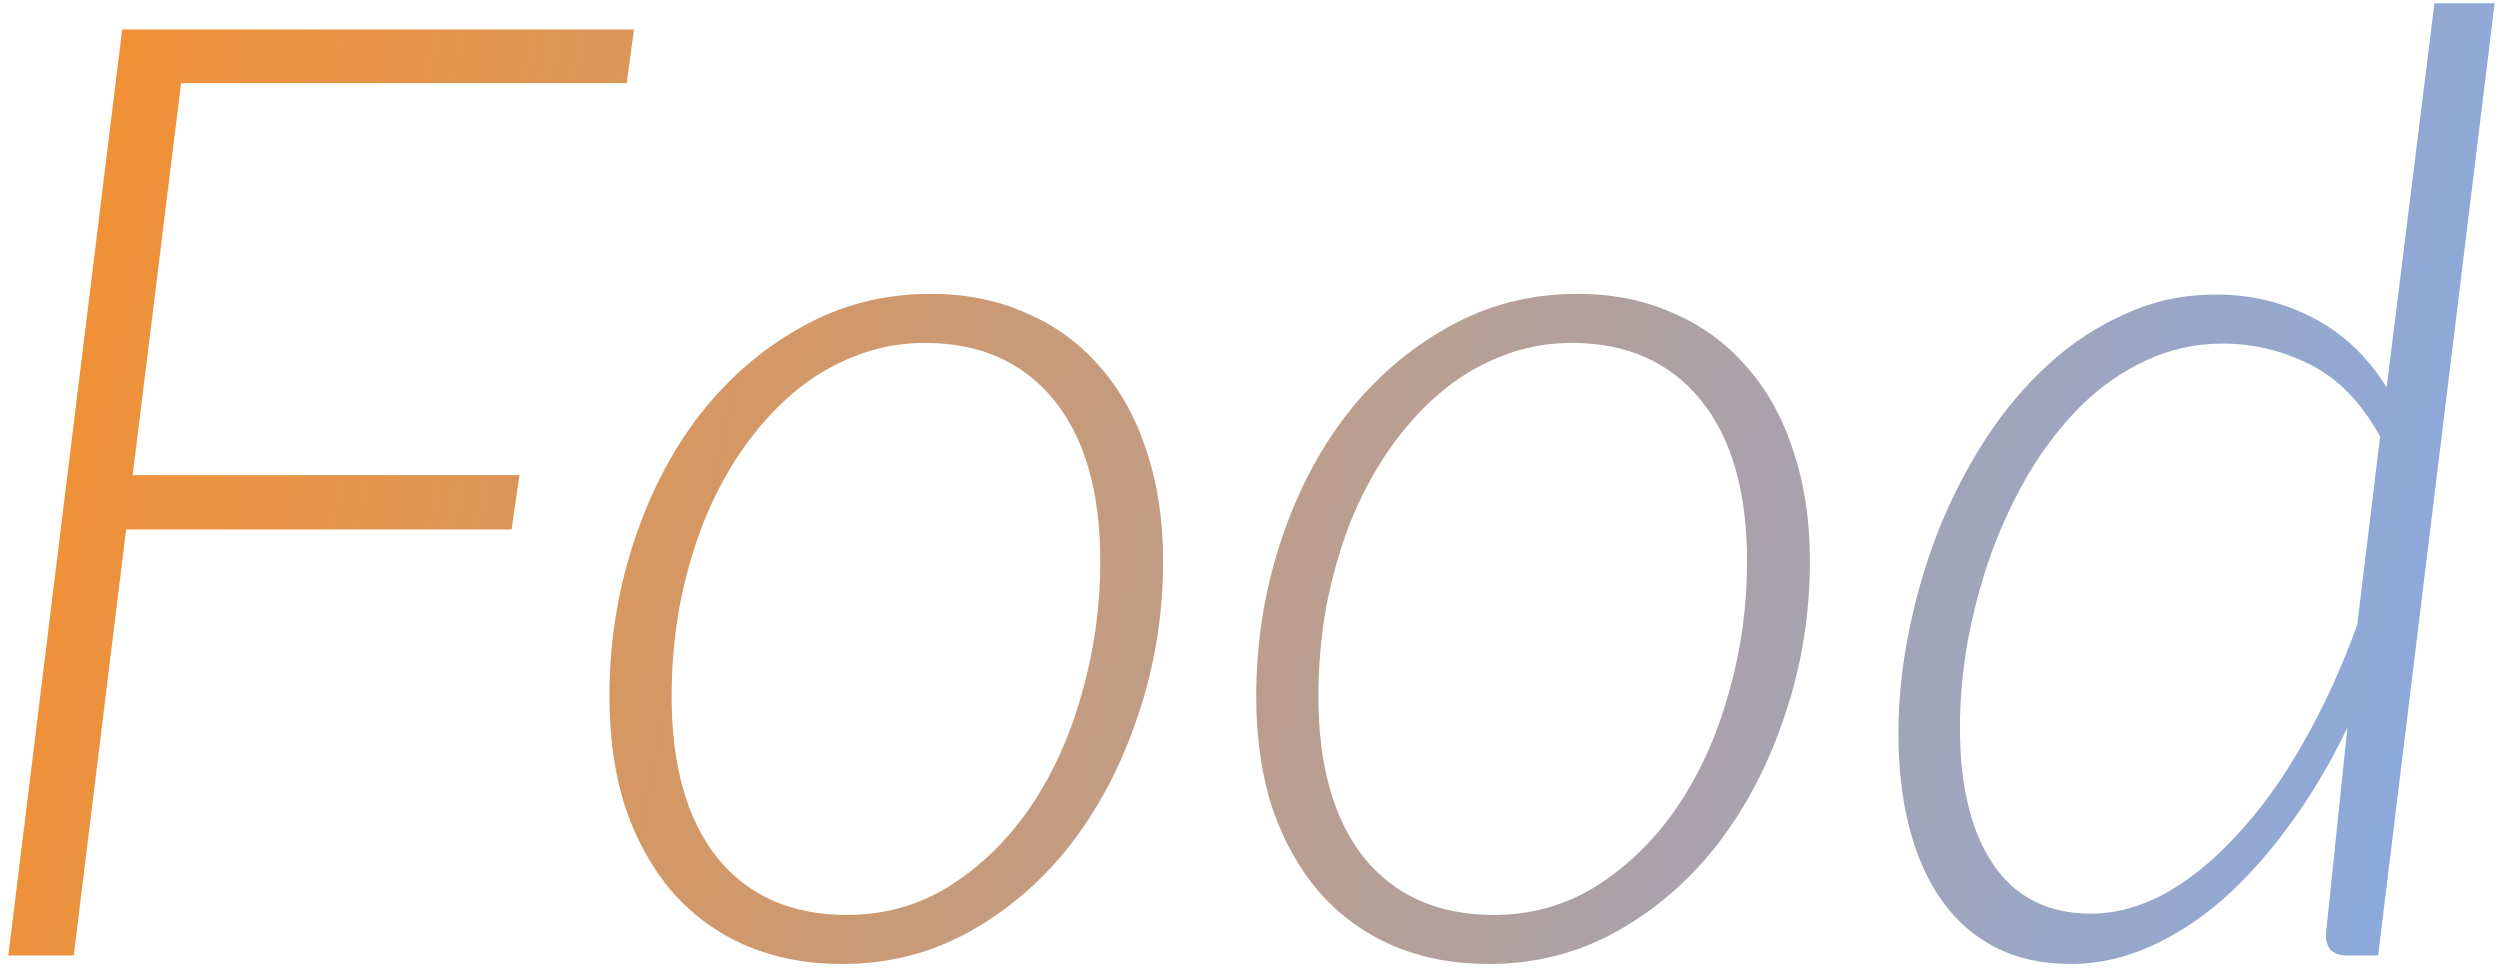
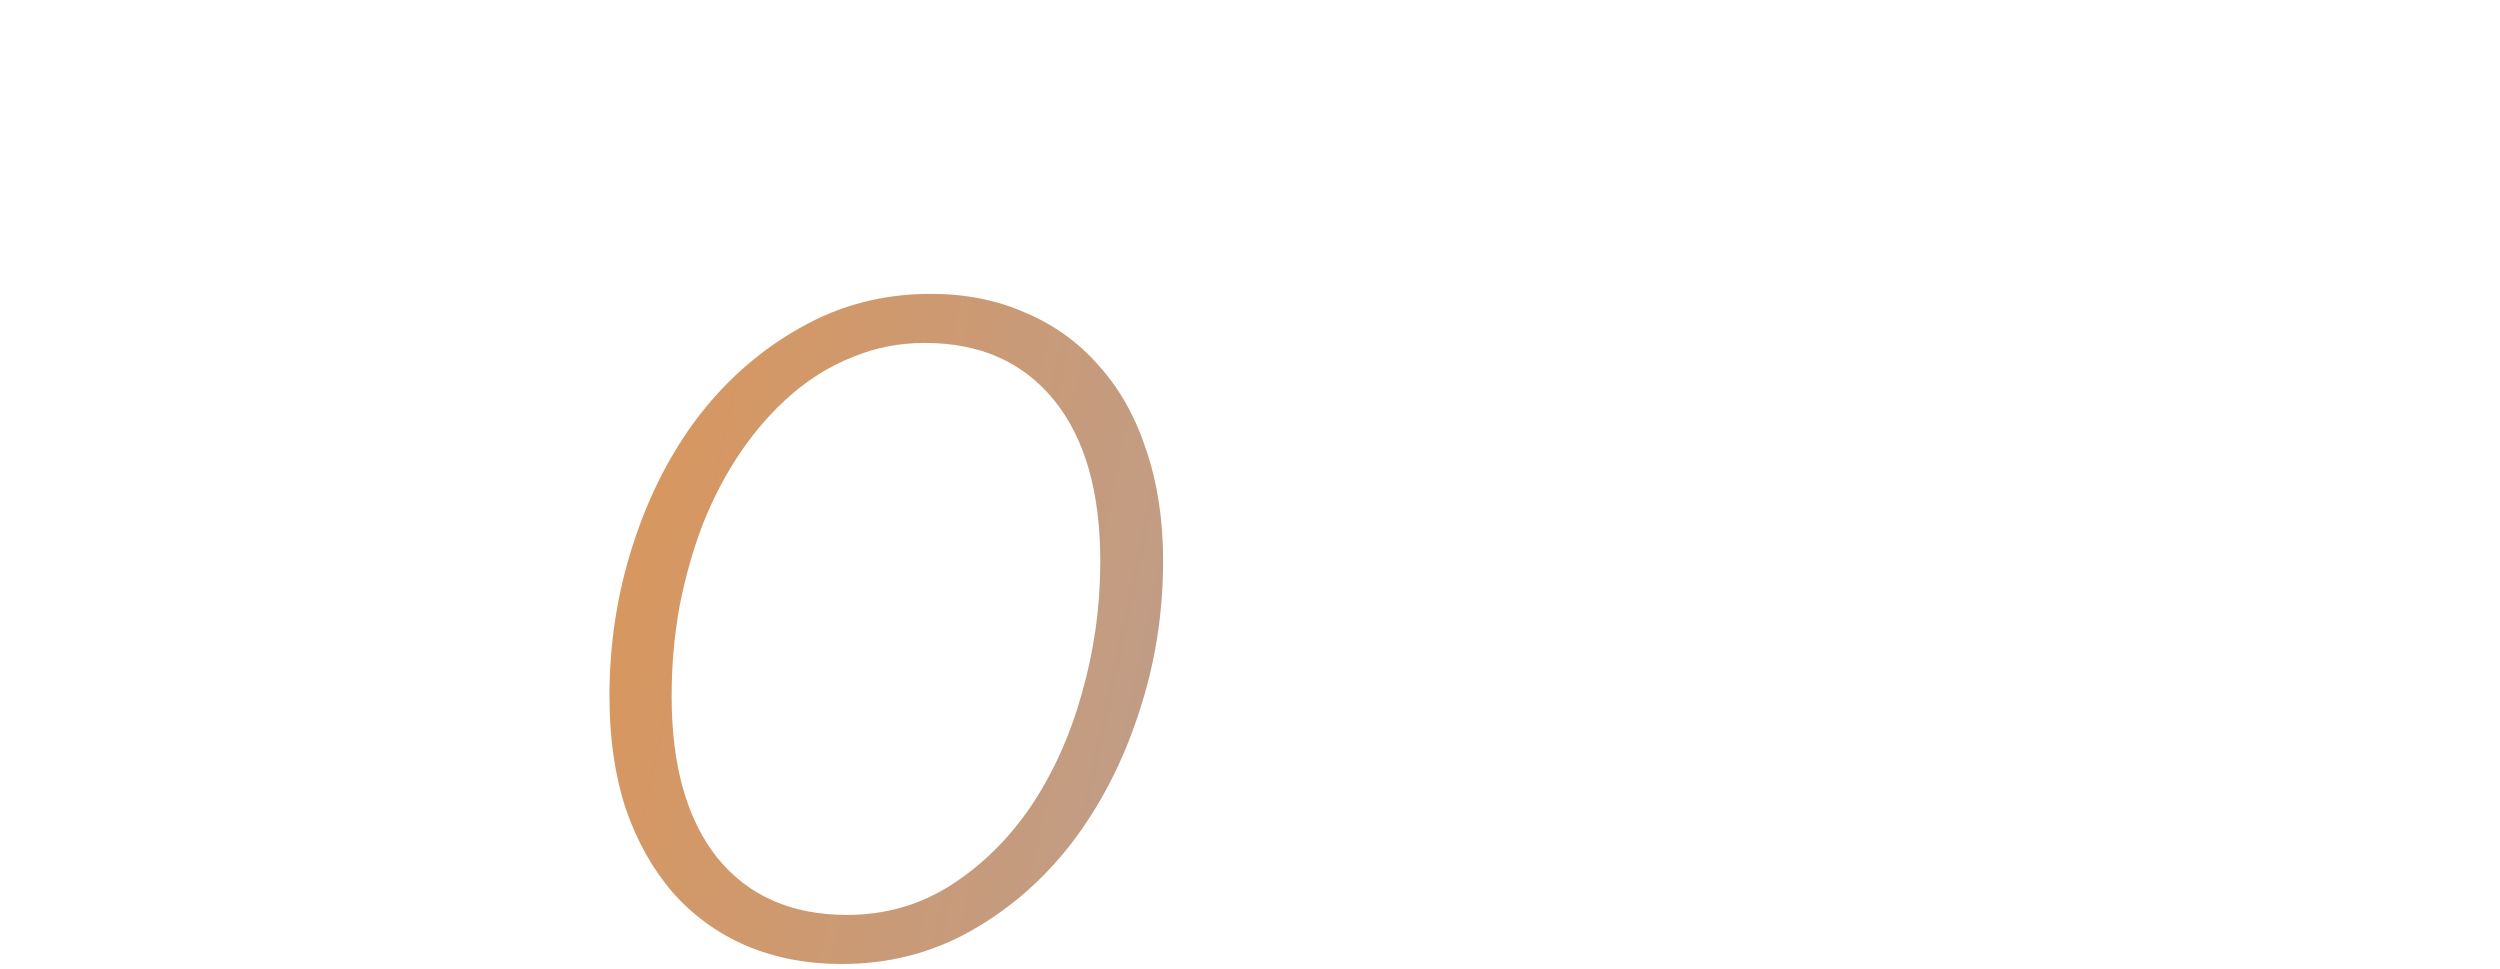
<svg xmlns="http://www.w3.org/2000/svg" width="191" height="74" viewBox="0 0 191 74" fill="none">
-   <path d="M47.886 6.35H13.836L10.136 36.3H39.686L39.086 40.45H9.636L5.636 73H0.636L9.336 2.25H48.436L47.886 6.35Z" fill="url(#paint0_linear_151_1149)" />
  <path d="M64.712 69.9C67.612 69.9 70.245 69.15 72.612 67.65C75.012 66.117 77.062 64.1 78.762 61.6C80.462 59.067 81.762 56.183 82.662 52.95C83.595 49.683 84.062 46.333 84.062 42.9C84.062 37.567 82.878 33.45 80.512 30.55C78.145 27.65 74.862 26.2 70.662 26.2C68.728 26.2 66.912 26.55 65.212 27.25C63.512 27.917 61.945 28.867 60.512 30.1C59.078 31.333 57.778 32.8 56.612 34.5C55.478 36.167 54.512 38 53.712 40C52.945 42 52.345 44.117 51.912 46.35C51.512 48.583 51.312 50.867 51.312 53.2C51.312 58.5 52.478 62.617 54.812 65.55C57.178 68.45 60.478 69.9 64.712 69.9ZM64.312 73.65C61.645 73.65 59.212 73.183 57.012 72.25C54.845 71.317 52.978 69.967 51.412 68.2C49.878 66.433 48.678 64.3 47.812 61.8C46.978 59.267 46.562 56.4 46.562 53.2C46.562 49.167 47.162 45.3 48.362 41.6C49.562 37.867 51.245 34.583 53.412 31.75C55.612 28.917 58.212 26.667 61.212 25C64.212 23.3 67.512 22.45 71.112 22.45C73.778 22.45 76.195 22.933 78.362 23.9C80.562 24.833 82.428 26.183 83.962 27.95C85.528 29.683 86.728 31.817 87.562 34.35C88.428 36.883 88.862 39.717 88.862 42.85C88.862 46.883 88.245 50.75 87.012 54.45C85.812 58.15 84.128 61.433 81.962 64.3C79.795 67.133 77.212 69.4 74.212 71.1C71.212 72.8 67.912 73.65 64.312 73.65Z" fill="url(#paint1_linear_151_1149)" />
-   <path d="M114.126 69.9C117.026 69.9 119.659 69.15 122.026 67.65C124.426 66.117 126.476 64.1 128.176 61.6C129.876 59.067 131.176 56.183 132.076 52.95C133.009 49.683 133.476 46.333 133.476 42.9C133.476 37.567 132.292 33.45 129.926 30.55C127.559 27.65 124.276 26.2 120.076 26.2C118.142 26.2 116.326 26.55 114.626 27.25C112.926 27.917 111.359 28.867 109.926 30.1C108.492 31.333 107.192 32.8 106.026 34.5C104.893 36.167 103.926 38 103.126 40C102.359 42 101.759 44.117 101.326 46.35C100.926 48.583 100.726 50.867 100.726 53.2C100.726 58.5 101.892 62.617 104.226 65.55C106.592 68.45 109.893 69.9 114.126 69.9ZM113.726 73.65C111.059 73.65 108.626 73.183 106.426 72.25C104.259 71.317 102.392 69.967 100.826 68.2C99.293 66.433 98.093 64.3 97.226 61.8C96.392 59.267 95.976 56.4 95.976 53.2C95.976 49.167 96.576 45.3 97.776 41.6C98.976 37.867 100.659 34.583 102.826 31.75C105.026 28.917 107.626 26.667 110.626 25C113.626 23.3 116.926 22.45 120.526 22.45C123.192 22.45 125.609 22.933 127.776 23.9C129.976 24.833 131.842 26.183 133.376 27.95C134.943 29.683 136.143 31.817 136.976 34.35C137.842 36.883 138.276 39.717 138.276 42.85C138.276 46.883 137.659 50.75 136.426 54.45C135.226 58.15 133.543 61.433 131.376 64.3C129.209 67.133 126.626 69.4 123.626 71.1C120.626 72.8 117.326 73.65 113.726 73.65Z" fill="url(#paint2_linear_151_1149)" />
-   <path d="M179.39 73C178.757 73 178.307 72.85 178.04 72.55C177.807 72.25 177.69 71.883 177.69 71.45L179.34 55.6C178.04 58.3 176.573 60.767 174.94 63C173.34 65.2 171.64 67.1 169.84 68.7C168.04 70.267 166.157 71.483 164.19 72.35C162.223 73.217 160.223 73.65 158.19 73.65C156.023 73.65 154.123 73.233 152.49 72.4C150.857 71.567 149.49 70.383 148.39 68.85C147.29 67.317 146.457 65.467 145.89 63.3C145.323 61.133 145.04 58.7 145.04 56C145.04 53.467 145.307 50.883 145.84 48.25C146.373 45.583 147.123 43.017 148.09 40.55C149.09 38.05 150.29 35.717 151.69 33.55C153.123 31.35 154.74 29.433 156.54 27.8C158.34 26.167 160.307 24.883 162.44 23.95C164.573 22.983 166.857 22.5 169.29 22.5C171.99 22.5 174.473 23.1 176.74 24.3C179.007 25.467 180.873 27.233 182.34 29.6L185.99 0.25H190.59L181.69 73H179.39ZM159.74 69.8C161.64 69.8 163.54 69.283 165.44 68.25C167.34 67.183 169.173 65.683 170.94 63.75C172.74 61.817 174.407 59.5 175.94 56.8C177.507 54.067 178.89 51.05 180.09 47.75L181.84 33.35C180.407 30.75 178.623 28.917 176.49 27.85C174.357 26.783 172.14 26.25 169.84 26.25C167.74 26.25 165.773 26.683 163.94 27.55C162.14 28.383 160.49 29.533 158.99 31C157.523 32.467 156.207 34.167 155.04 36.1C153.907 38.033 152.94 40.083 152.14 42.25C151.373 44.417 150.773 46.65 150.34 48.95C149.94 51.25 149.74 53.467 149.74 55.6C149.74 60.067 150.59 63.55 152.29 66.05C153.99 68.55 156.473 69.8 159.74 69.8Z" fill="url(#paint3_linear_151_1149)" />
  <defs>
    <linearGradient id="paint0_linear_151_1149" x1="-6" y1="27.854" x2="193.547" y2="70.436" gradientUnits="userSpaceOnUse">
      <stop stop-color="#F68F2D" />
      <stop offset="1" stop-color="#86ABE6" />
    </linearGradient>
    <linearGradient id="paint1_linear_151_1149" x1="-6" y1="27.854" x2="193.547" y2="70.436" gradientUnits="userSpaceOnUse">
      <stop stop-color="#F68F2D" />
      <stop offset="1" stop-color="#86ABE6" />
    </linearGradient>
    <linearGradient id="paint2_linear_151_1149" x1="-6" y1="27.854" x2="193.547" y2="70.436" gradientUnits="userSpaceOnUse">
      <stop stop-color="#F68F2D" />
      <stop offset="1" stop-color="#86ABE6" />
    </linearGradient>
    <linearGradient id="paint3_linear_151_1149" x1="-6" y1="27.854" x2="193.547" y2="70.436" gradientUnits="userSpaceOnUse">
      <stop stop-color="#F68F2D" />
      <stop offset="1" stop-color="#86ABE6" />
    </linearGradient>
  </defs>
</svg>